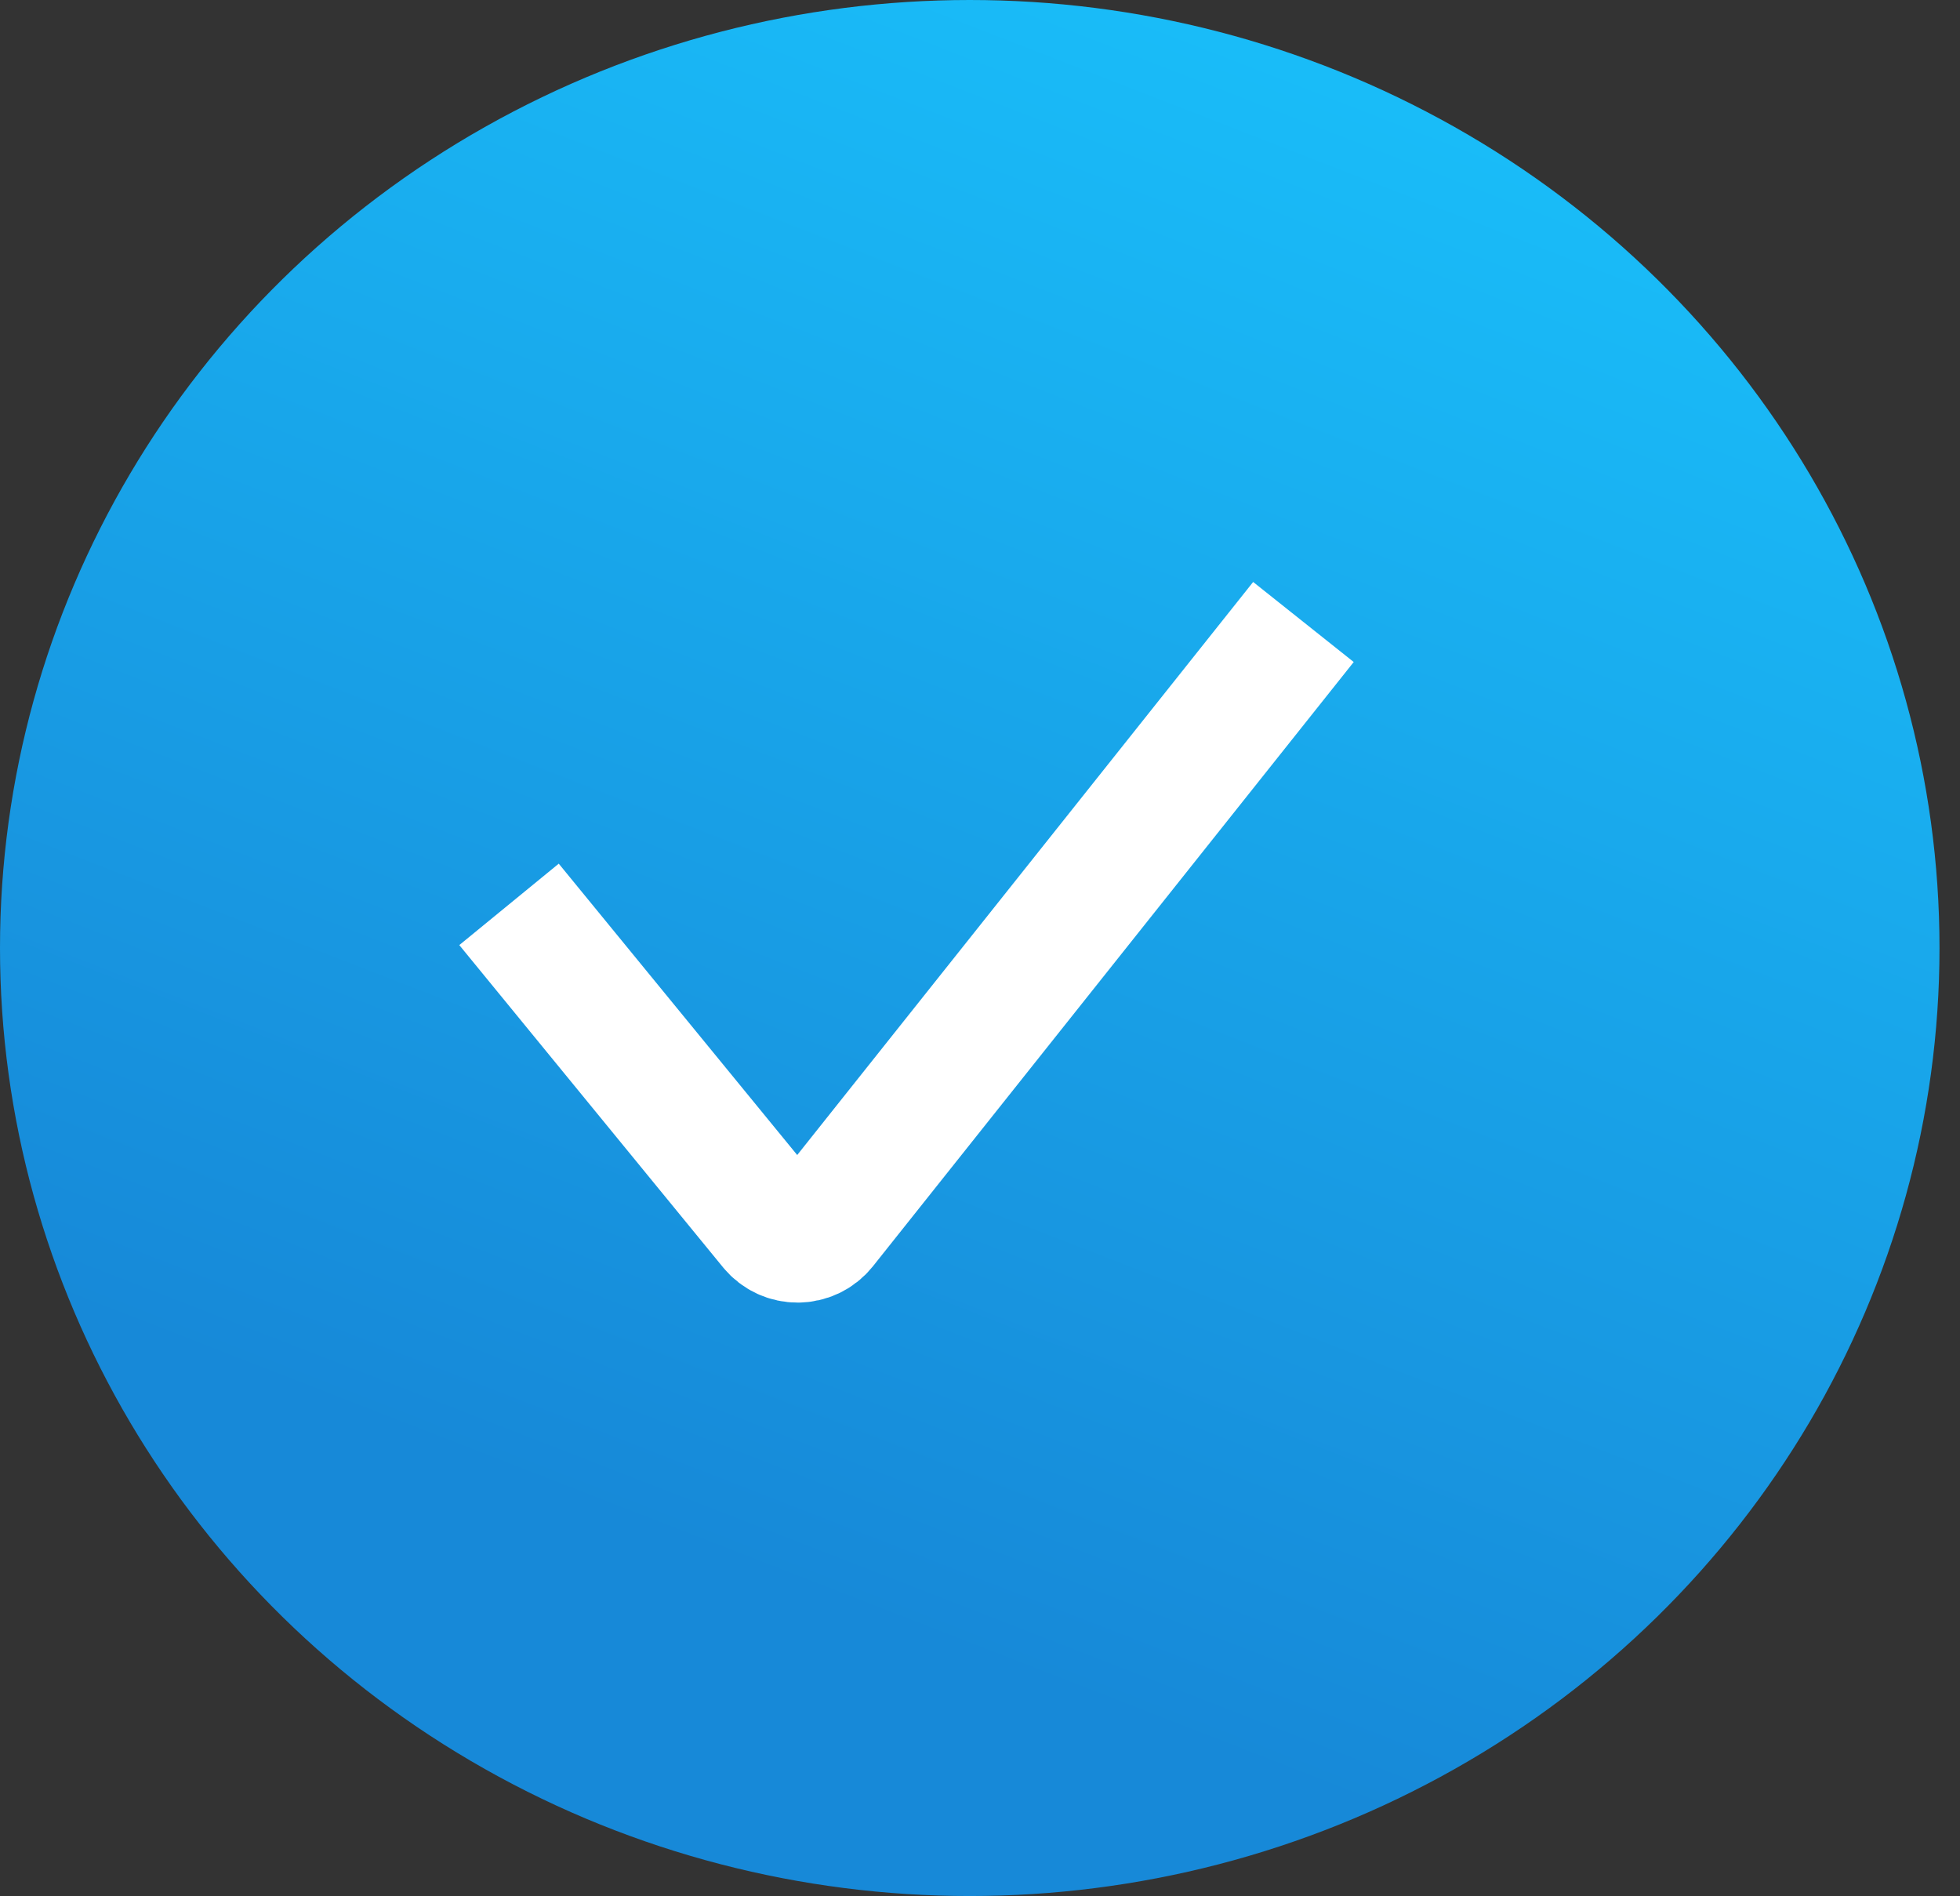
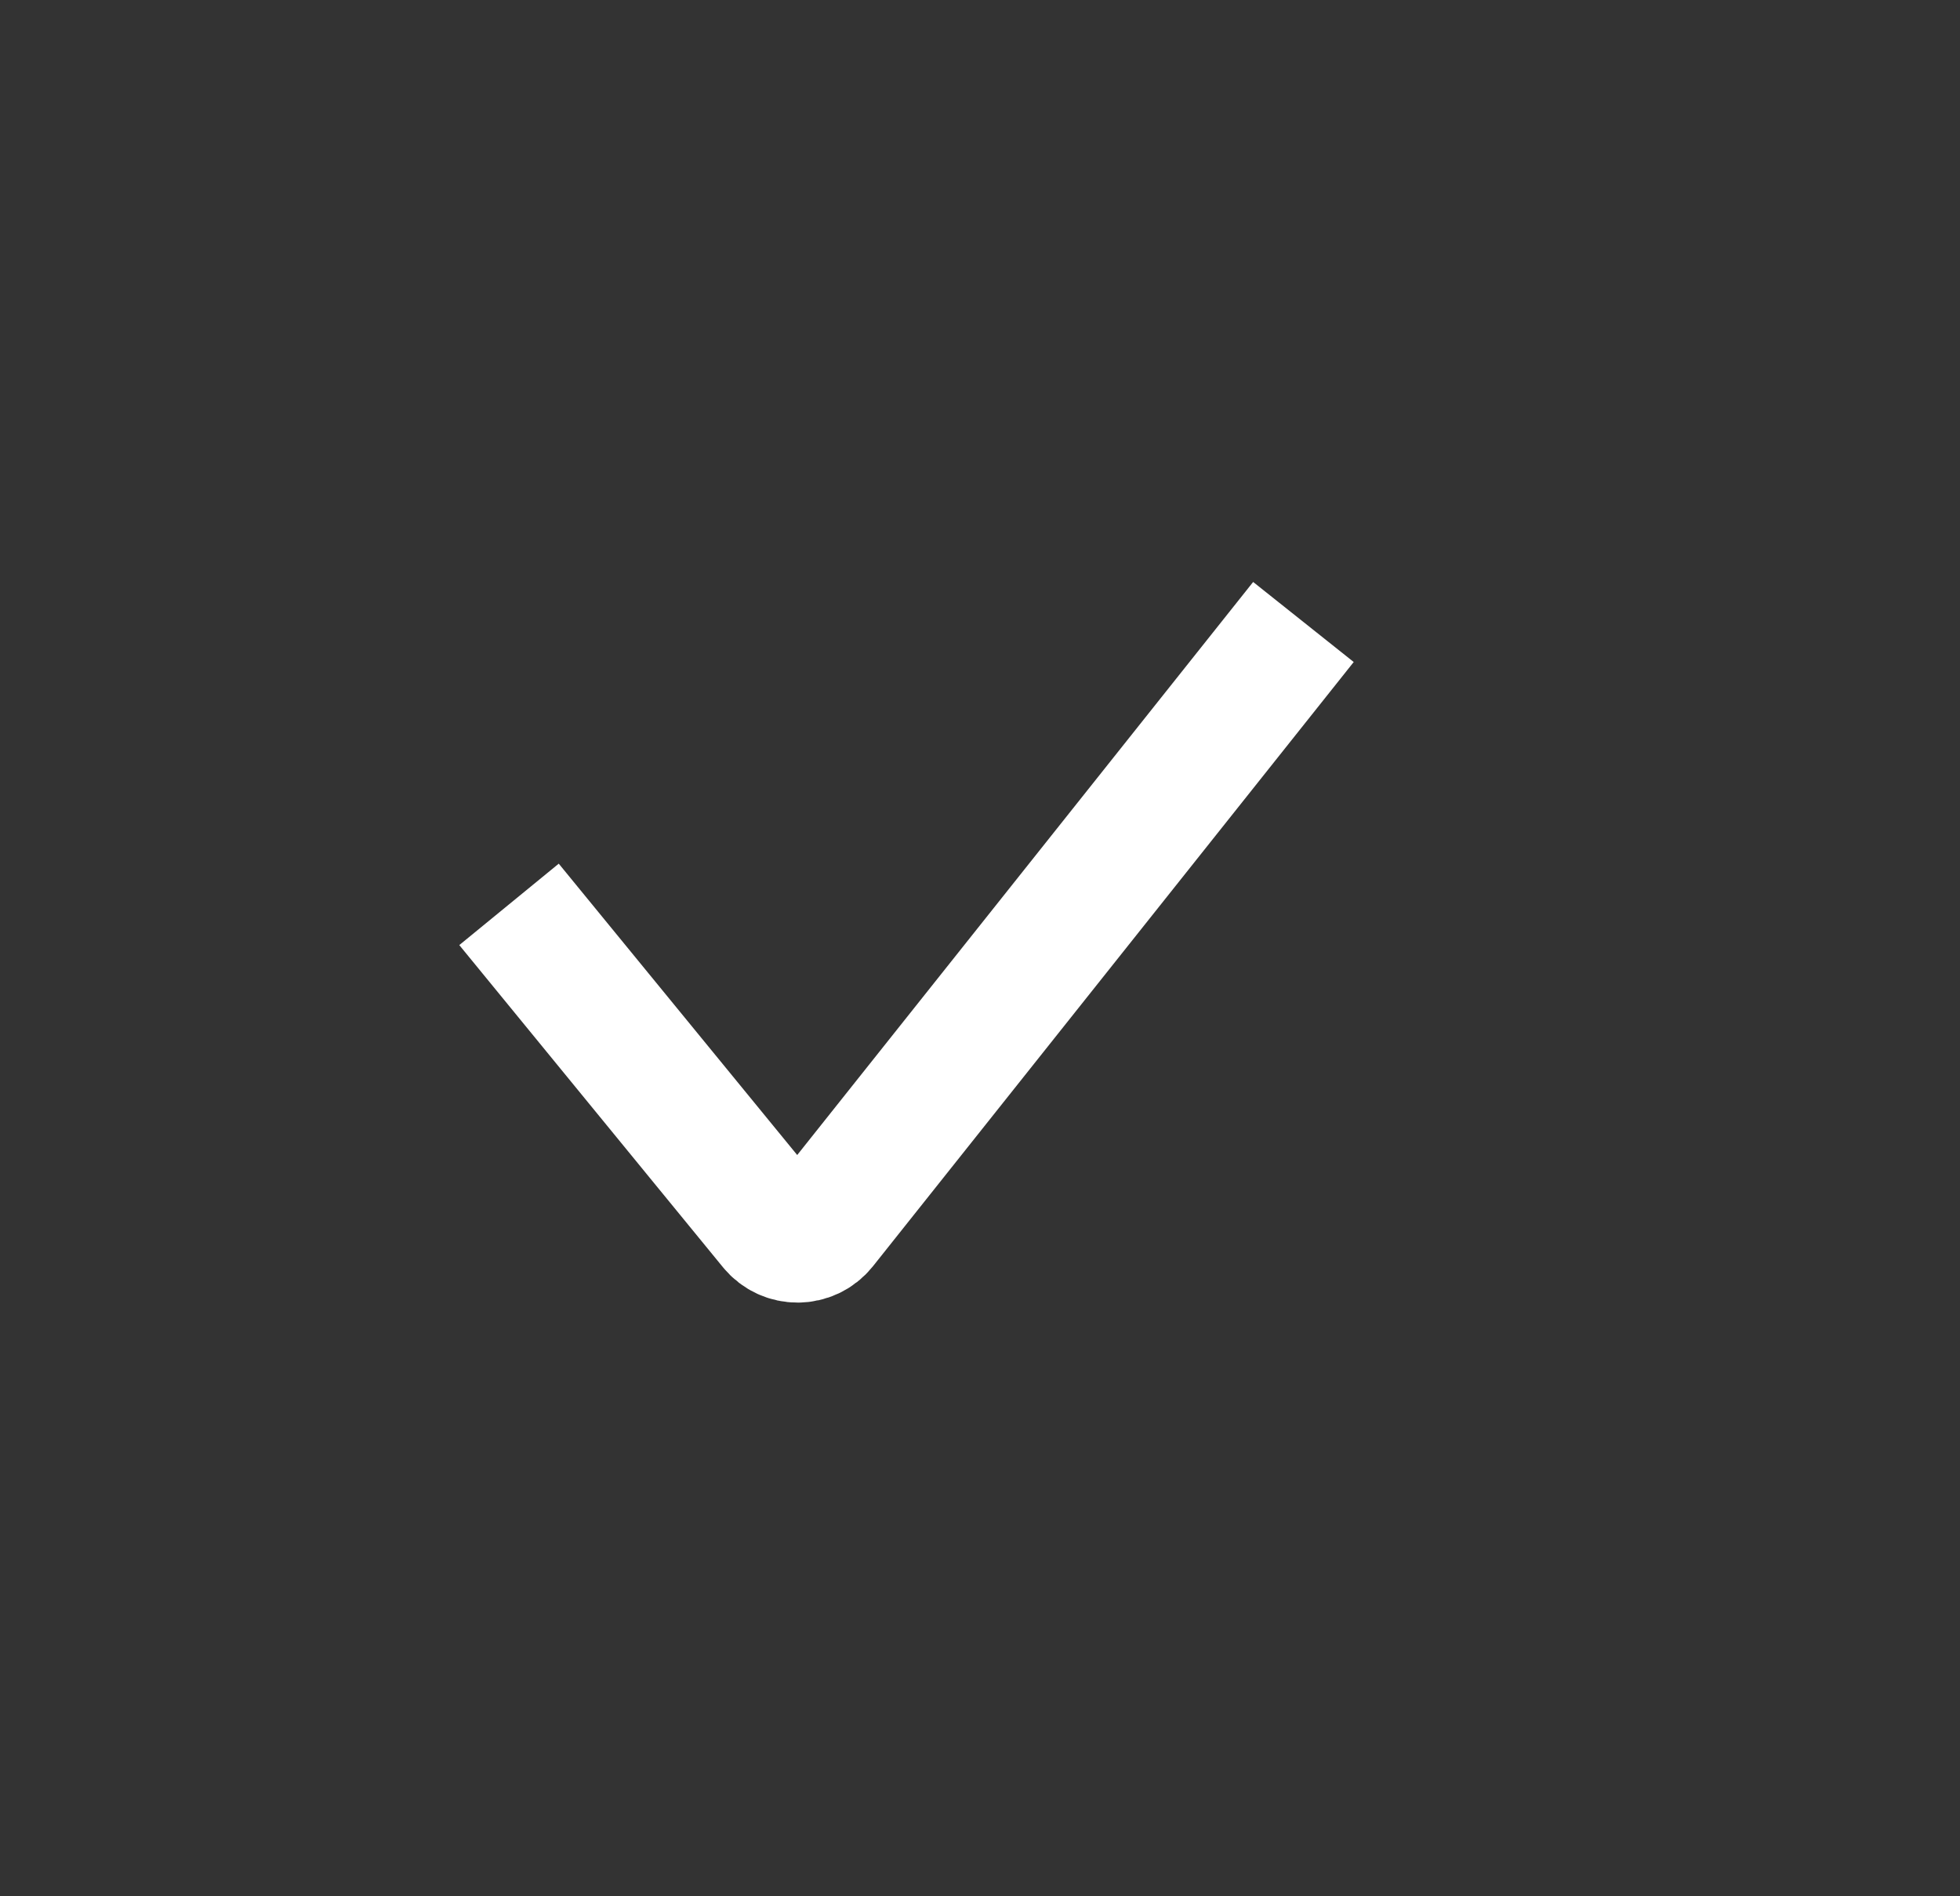
<svg xmlns="http://www.w3.org/2000/svg" width="61" height="59" viewBox="0 0 61 59" fill="none">
  <rect x="0" y="0" width="61" height="59" fill="#333333" stroke="none" />
-   <ellipse cx="30.181" cy="29.5" rx="30.181" ry="29.5" fill="url(#paint0_linear_67_114)" />
  <path d="M15.842 28.142L24.048 38.167C24.452 38.661 25.207 38.655 25.604 38.157L40.566 19.355" stroke="white" stroke-width="4" />
  <defs>
    <linearGradient id="paint0_linear_67_114" x1="32.074" y1="52.366" x2="54.037" y2="-4.077" gradientUnits="userSpaceOnUse">
      <stop stop-color="#1789D8" />
      <stop offset="1" stop-color="#1AC7FF" />
    </linearGradient>
  </defs>
</svg>